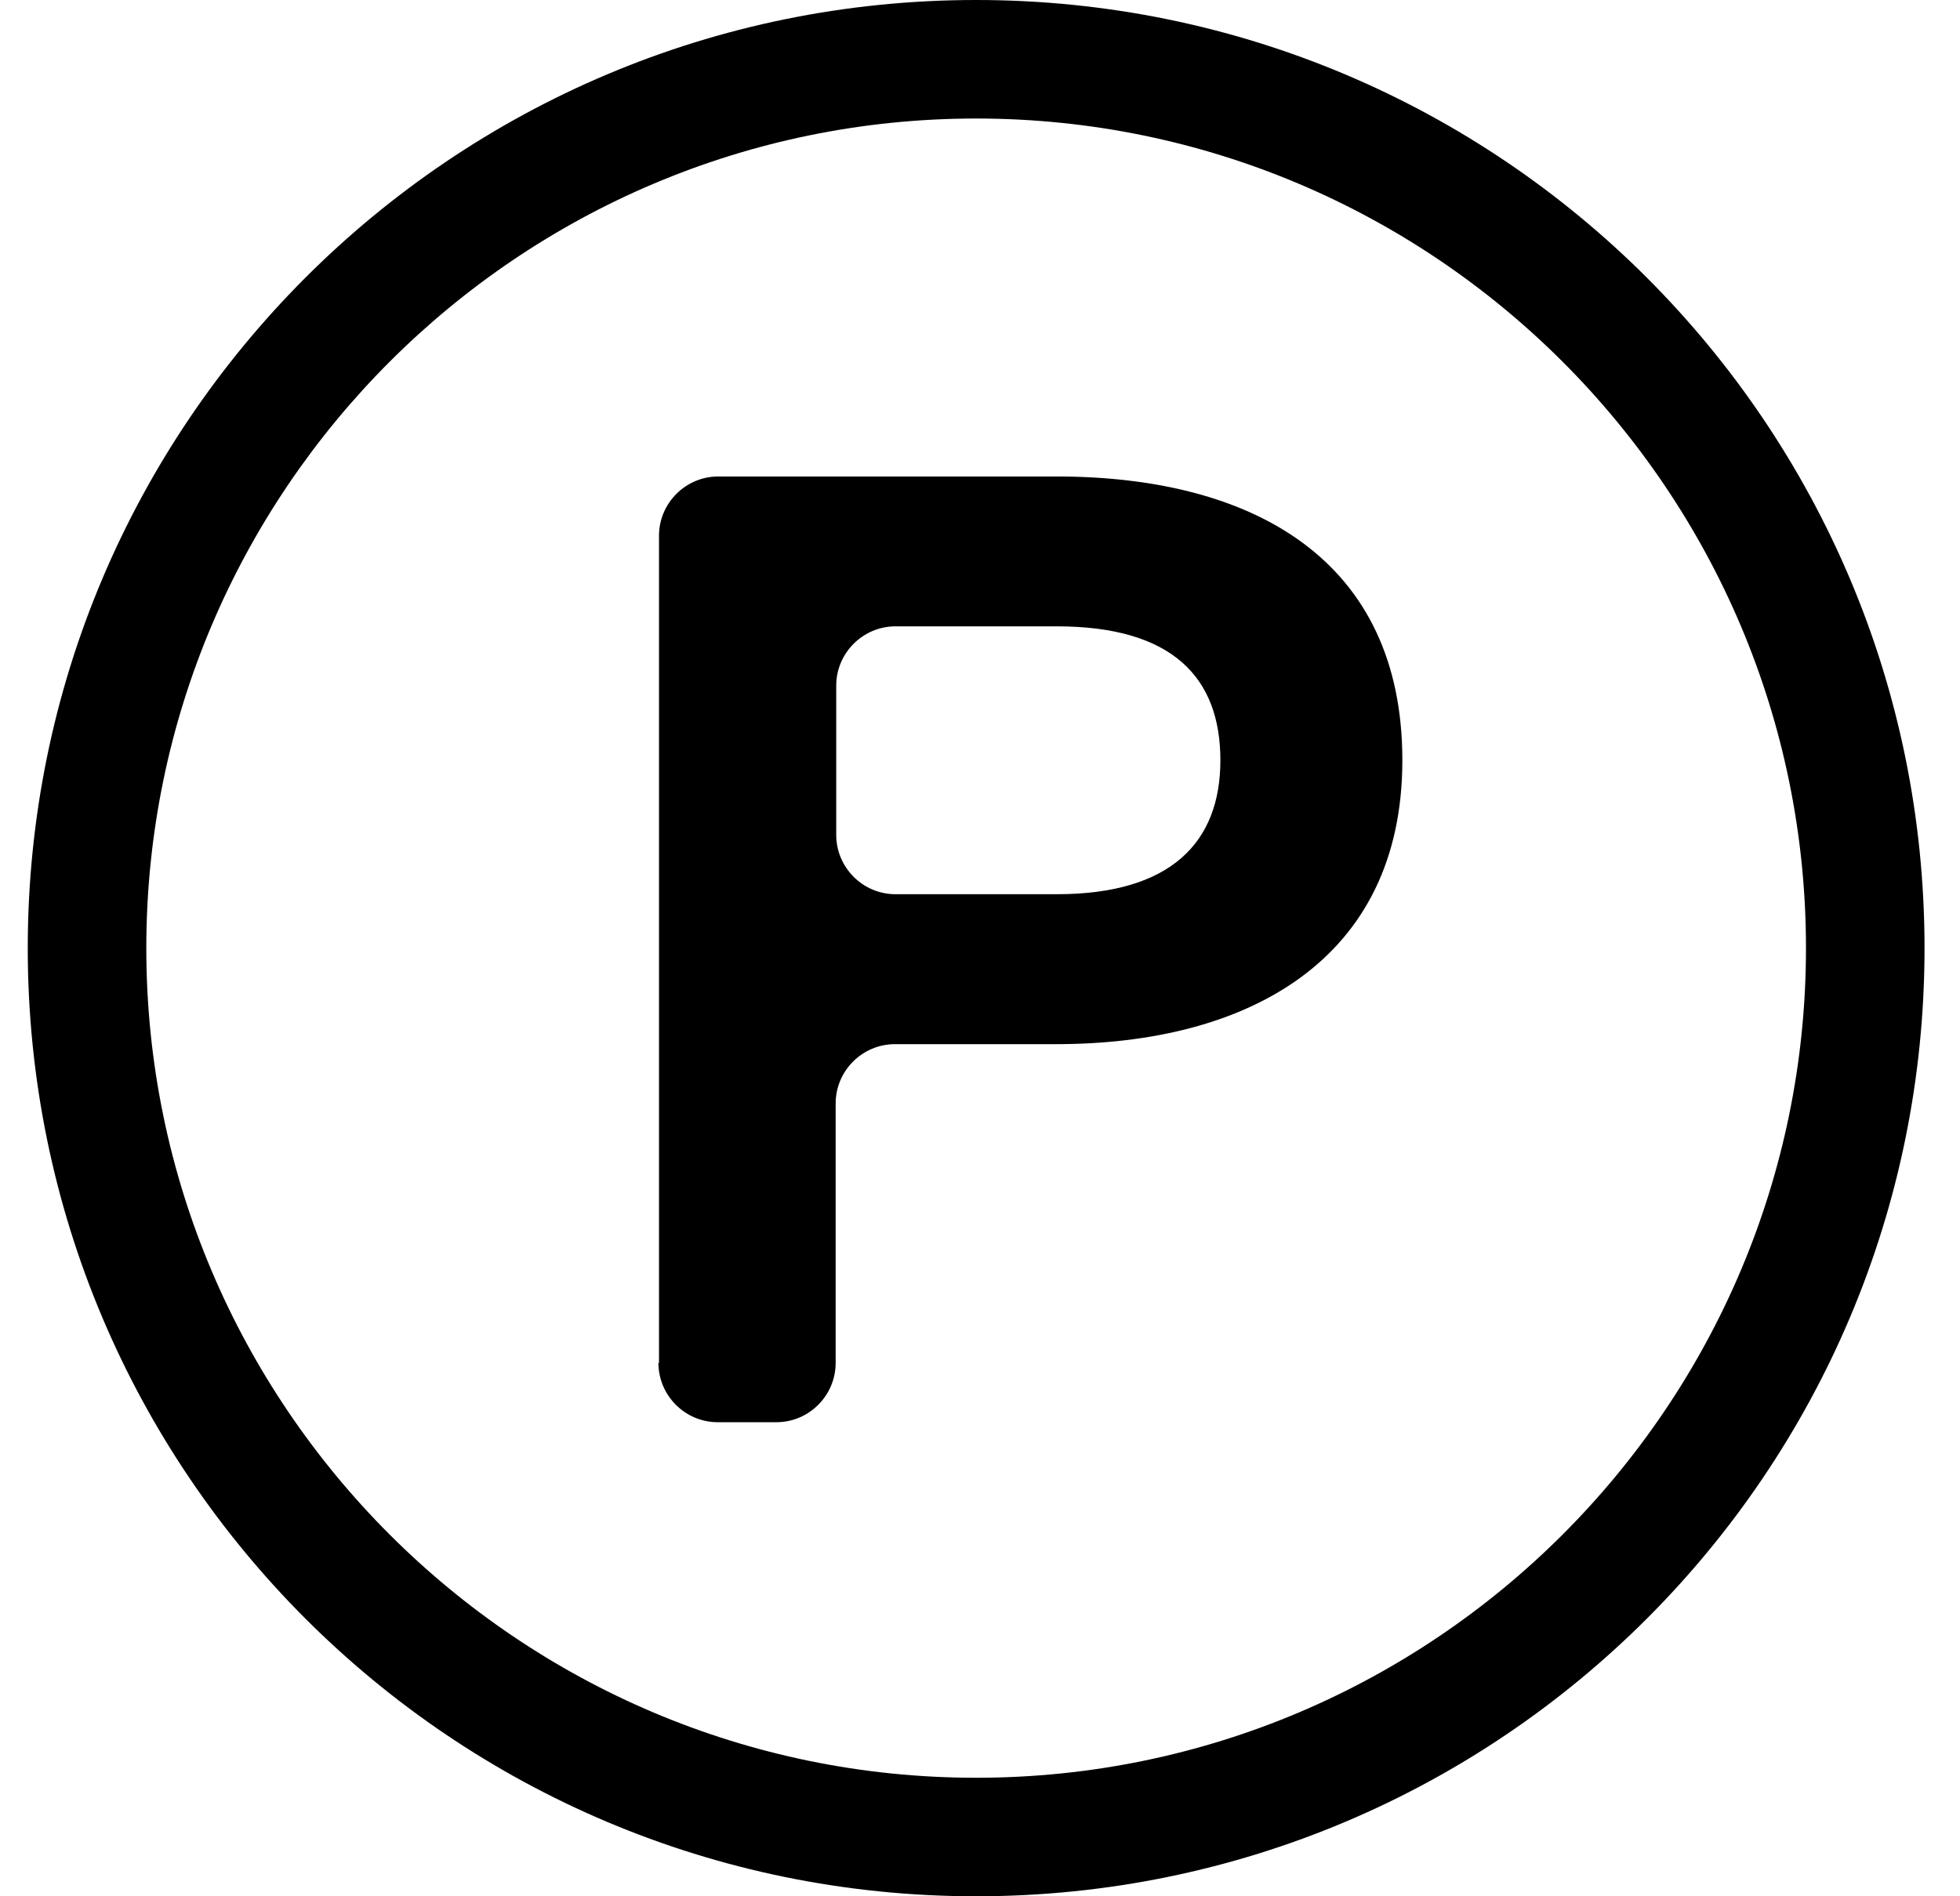
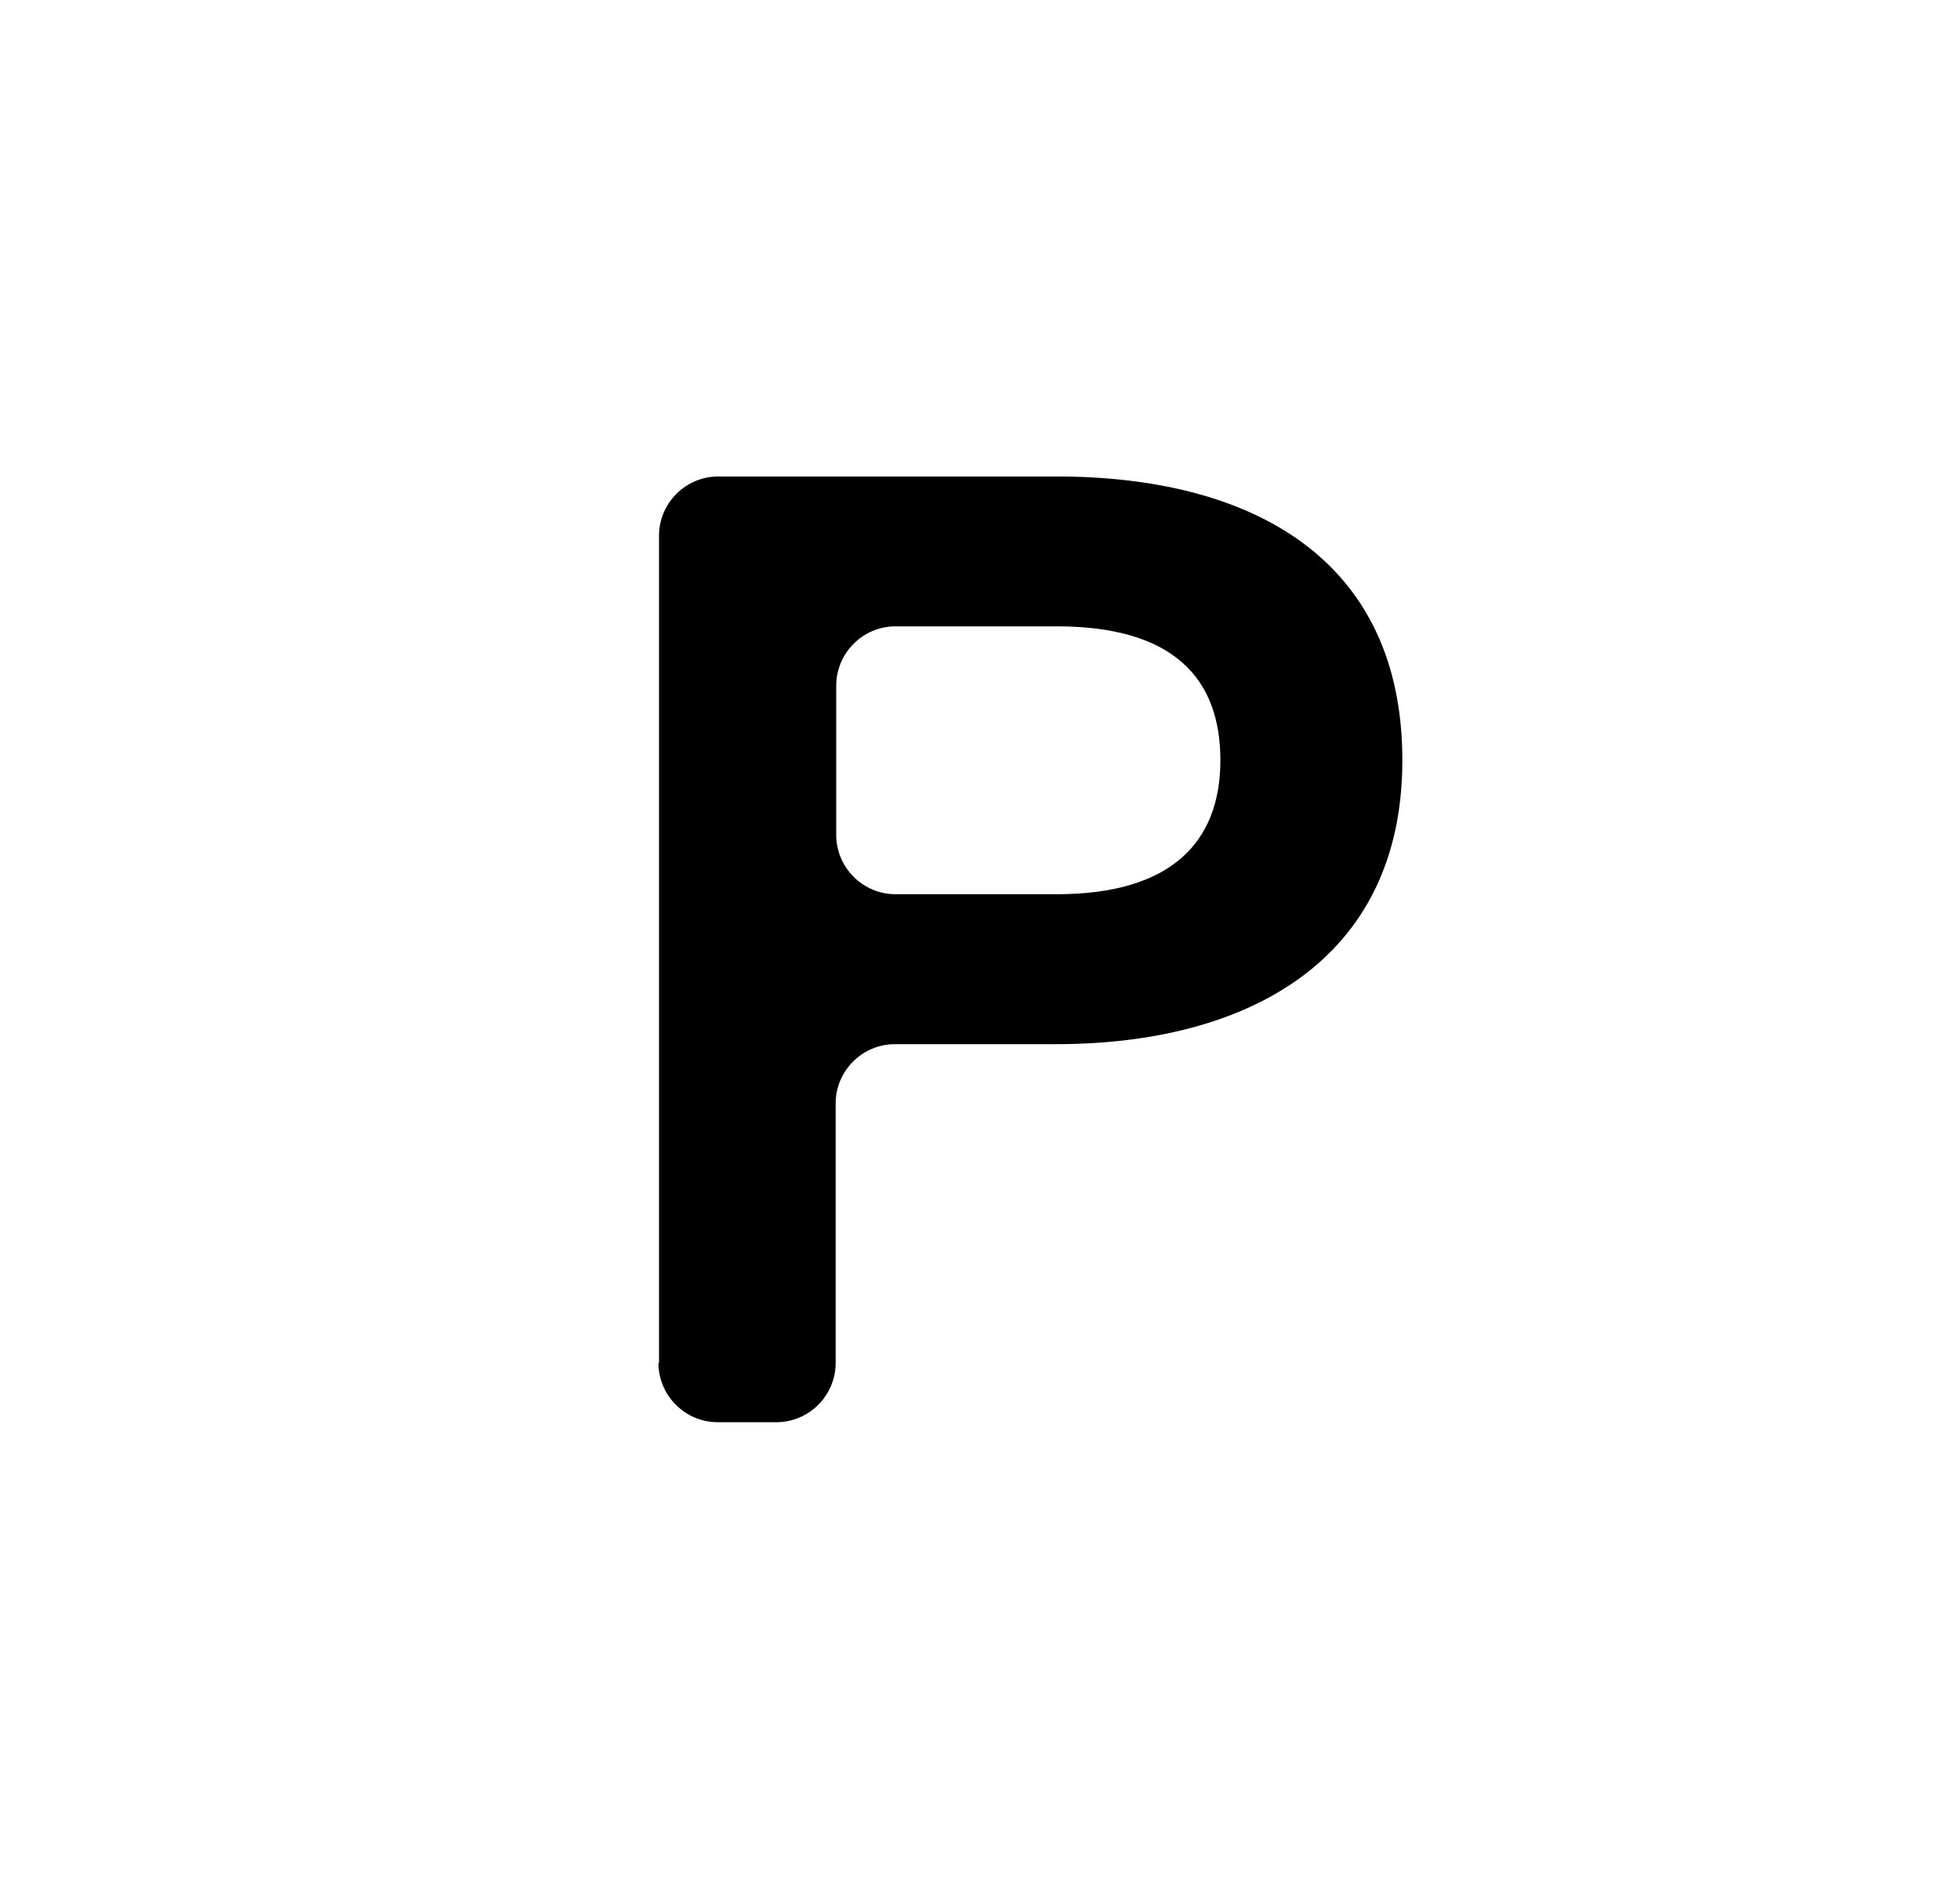
<svg xmlns="http://www.w3.org/2000/svg" width="31" height="30" viewBox="0 0 31 30" fill="none">
  <path d="M10.423 21.562V8.475C10.423 7.959 10.845 7.538 11.361 7.538H16.705C19.826 7.538 22.18 8.859 22.18 12.028C22.18 15.197 19.723 16.519 16.705 16.519H14.155C13.639 16.519 13.217 16.941 13.217 17.456V21.562C13.217 22.078 12.795 22.5 12.28 22.5H11.351C10.836 22.5 10.414 22.078 10.414 21.562H10.423ZM13.226 13.209C13.226 13.725 13.648 14.147 14.164 14.147H16.714C18.514 14.147 19.302 13.331 19.302 12.028C19.302 10.725 18.552 9.909 16.714 9.909H14.164C13.648 9.909 13.226 10.331 13.226 10.847V13.2V13.209Z" fill="black" />
-   <path d="M15.439 1.875C22.677 1.875 28.564 7.763 28.564 15C28.564 22.238 22.677 28.125 15.439 28.125C8.201 28.125 2.314 22.238 2.314 15C2.314 7.763 8.201 1.875 15.439 1.875ZM15.439 0C7.151 0 0.439 6.713 0.439 15C0.439 23.288 7.151 30 15.439 30C23.727 30 30.439 23.288 30.439 15C30.439 6.713 23.727 0 15.439 0Z" fill="black" />
</svg>